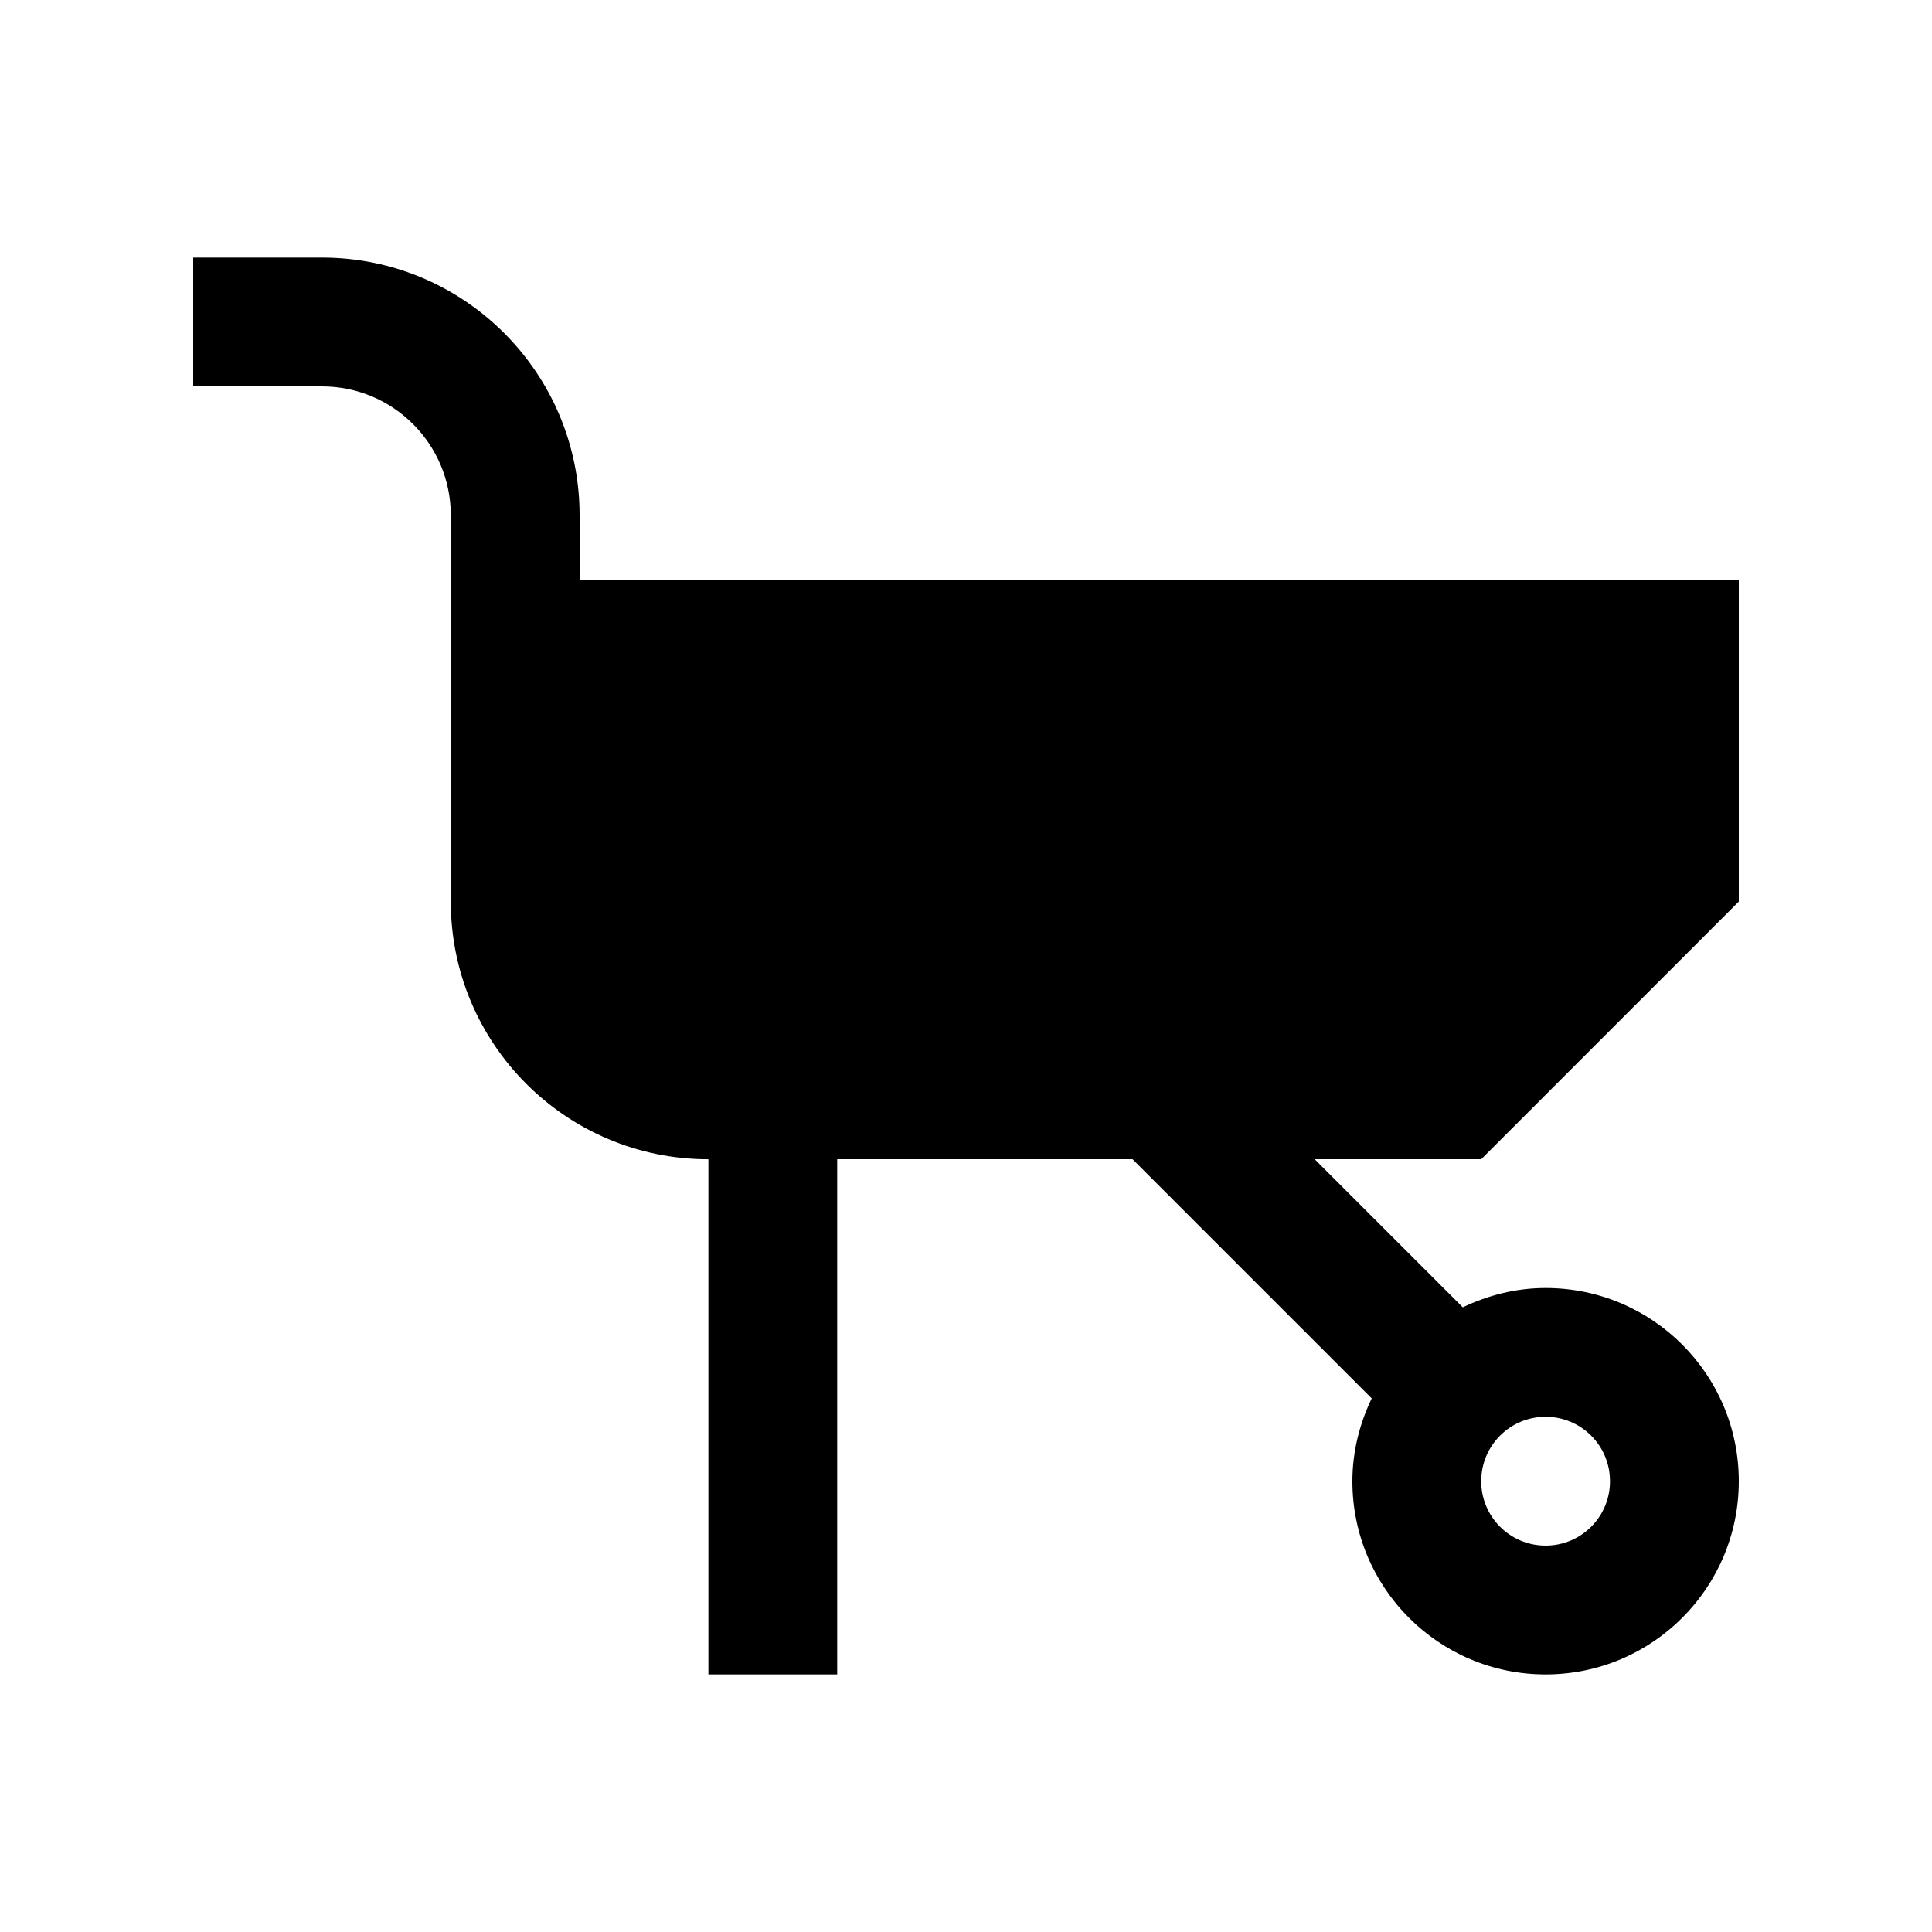
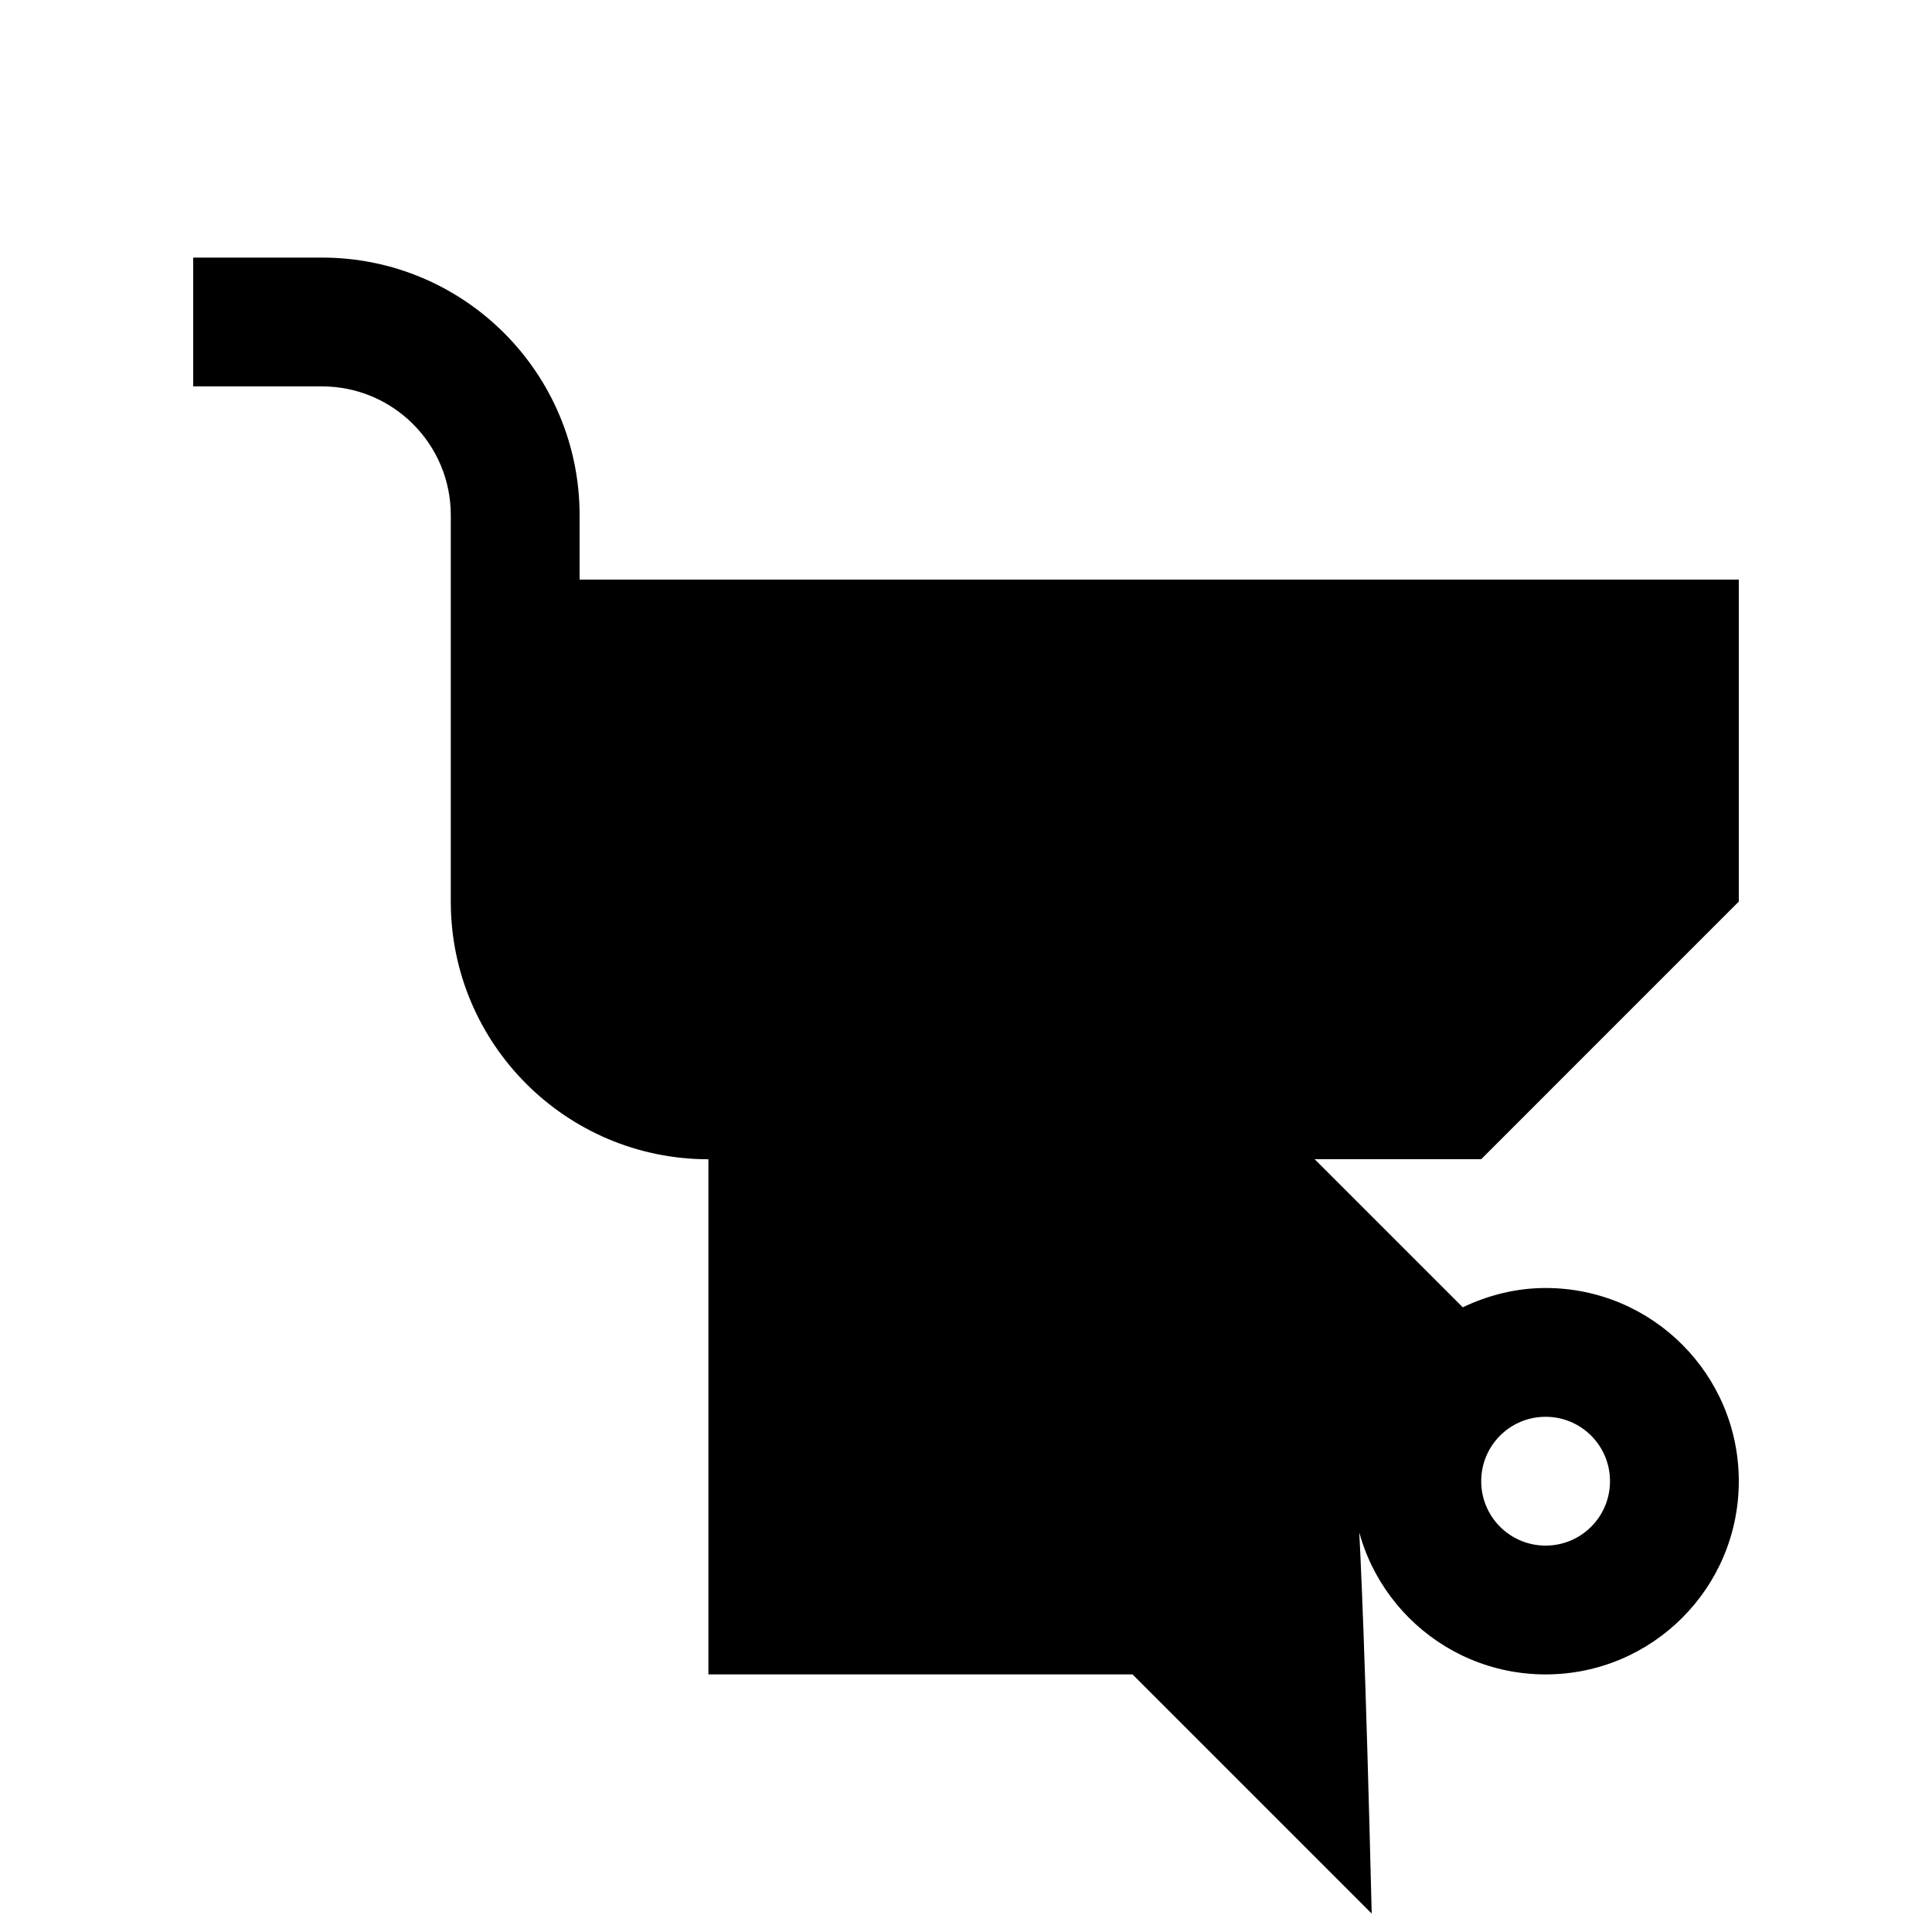
<svg xmlns="http://www.w3.org/2000/svg" fill="#000000" width="800px" height="800px" viewBox="0 0 100 100" enable-background="new 0 0 100 100" id="Layer_1" version="1.0" xml:space="preserve">
-   <path d="M90,46.666V30H30v-3.334c0-7.359-5.97-13.333-13.333-13.333H10V20h6.667c3.682,0,6.666,2.984,6.666,6.666v20h0.004  l-0.004,0.004c0,7.36,5.971,13.333,13.334,13.333v26.664h6.666V60H58.62l12.379,12.38C70.378,73.685,70,75.127,70,76.667  c0,5.523,4.476,10,10,10s10-4.477,10-10c0-5.524-4.476-10-10-10c-1.54,0-2.981,0.377-4.287,0.999L68.047,60h8.62L90,46.666z   M80,73.333c1.843,0,3.333,1.491,3.333,3.334C83.333,78.509,81.843,80,80,80s-3.333-1.491-3.333-3.333  C76.667,74.824,78.157,73.333,80,73.333z" />
+   <path d="M90,46.666V30H30v-3.334c0-7.359-5.97-13.333-13.333-13.333H10V20h6.667c3.682,0,6.666,2.984,6.666,6.666v20h0.004  l-0.004,0.004c0,7.36,5.971,13.333,13.334,13.333v26.664h6.666H58.62l12.379,12.38C70.378,73.685,70,75.127,70,76.667  c0,5.523,4.476,10,10,10s10-4.477,10-10c0-5.524-4.476-10-10-10c-1.54,0-2.981,0.377-4.287,0.999L68.047,60h8.62L90,46.666z   M80,73.333c1.843,0,3.333,1.491,3.333,3.334C83.333,78.509,81.843,80,80,80s-3.333-1.491-3.333-3.333  C76.667,74.824,78.157,73.333,80,73.333z" />
</svg>